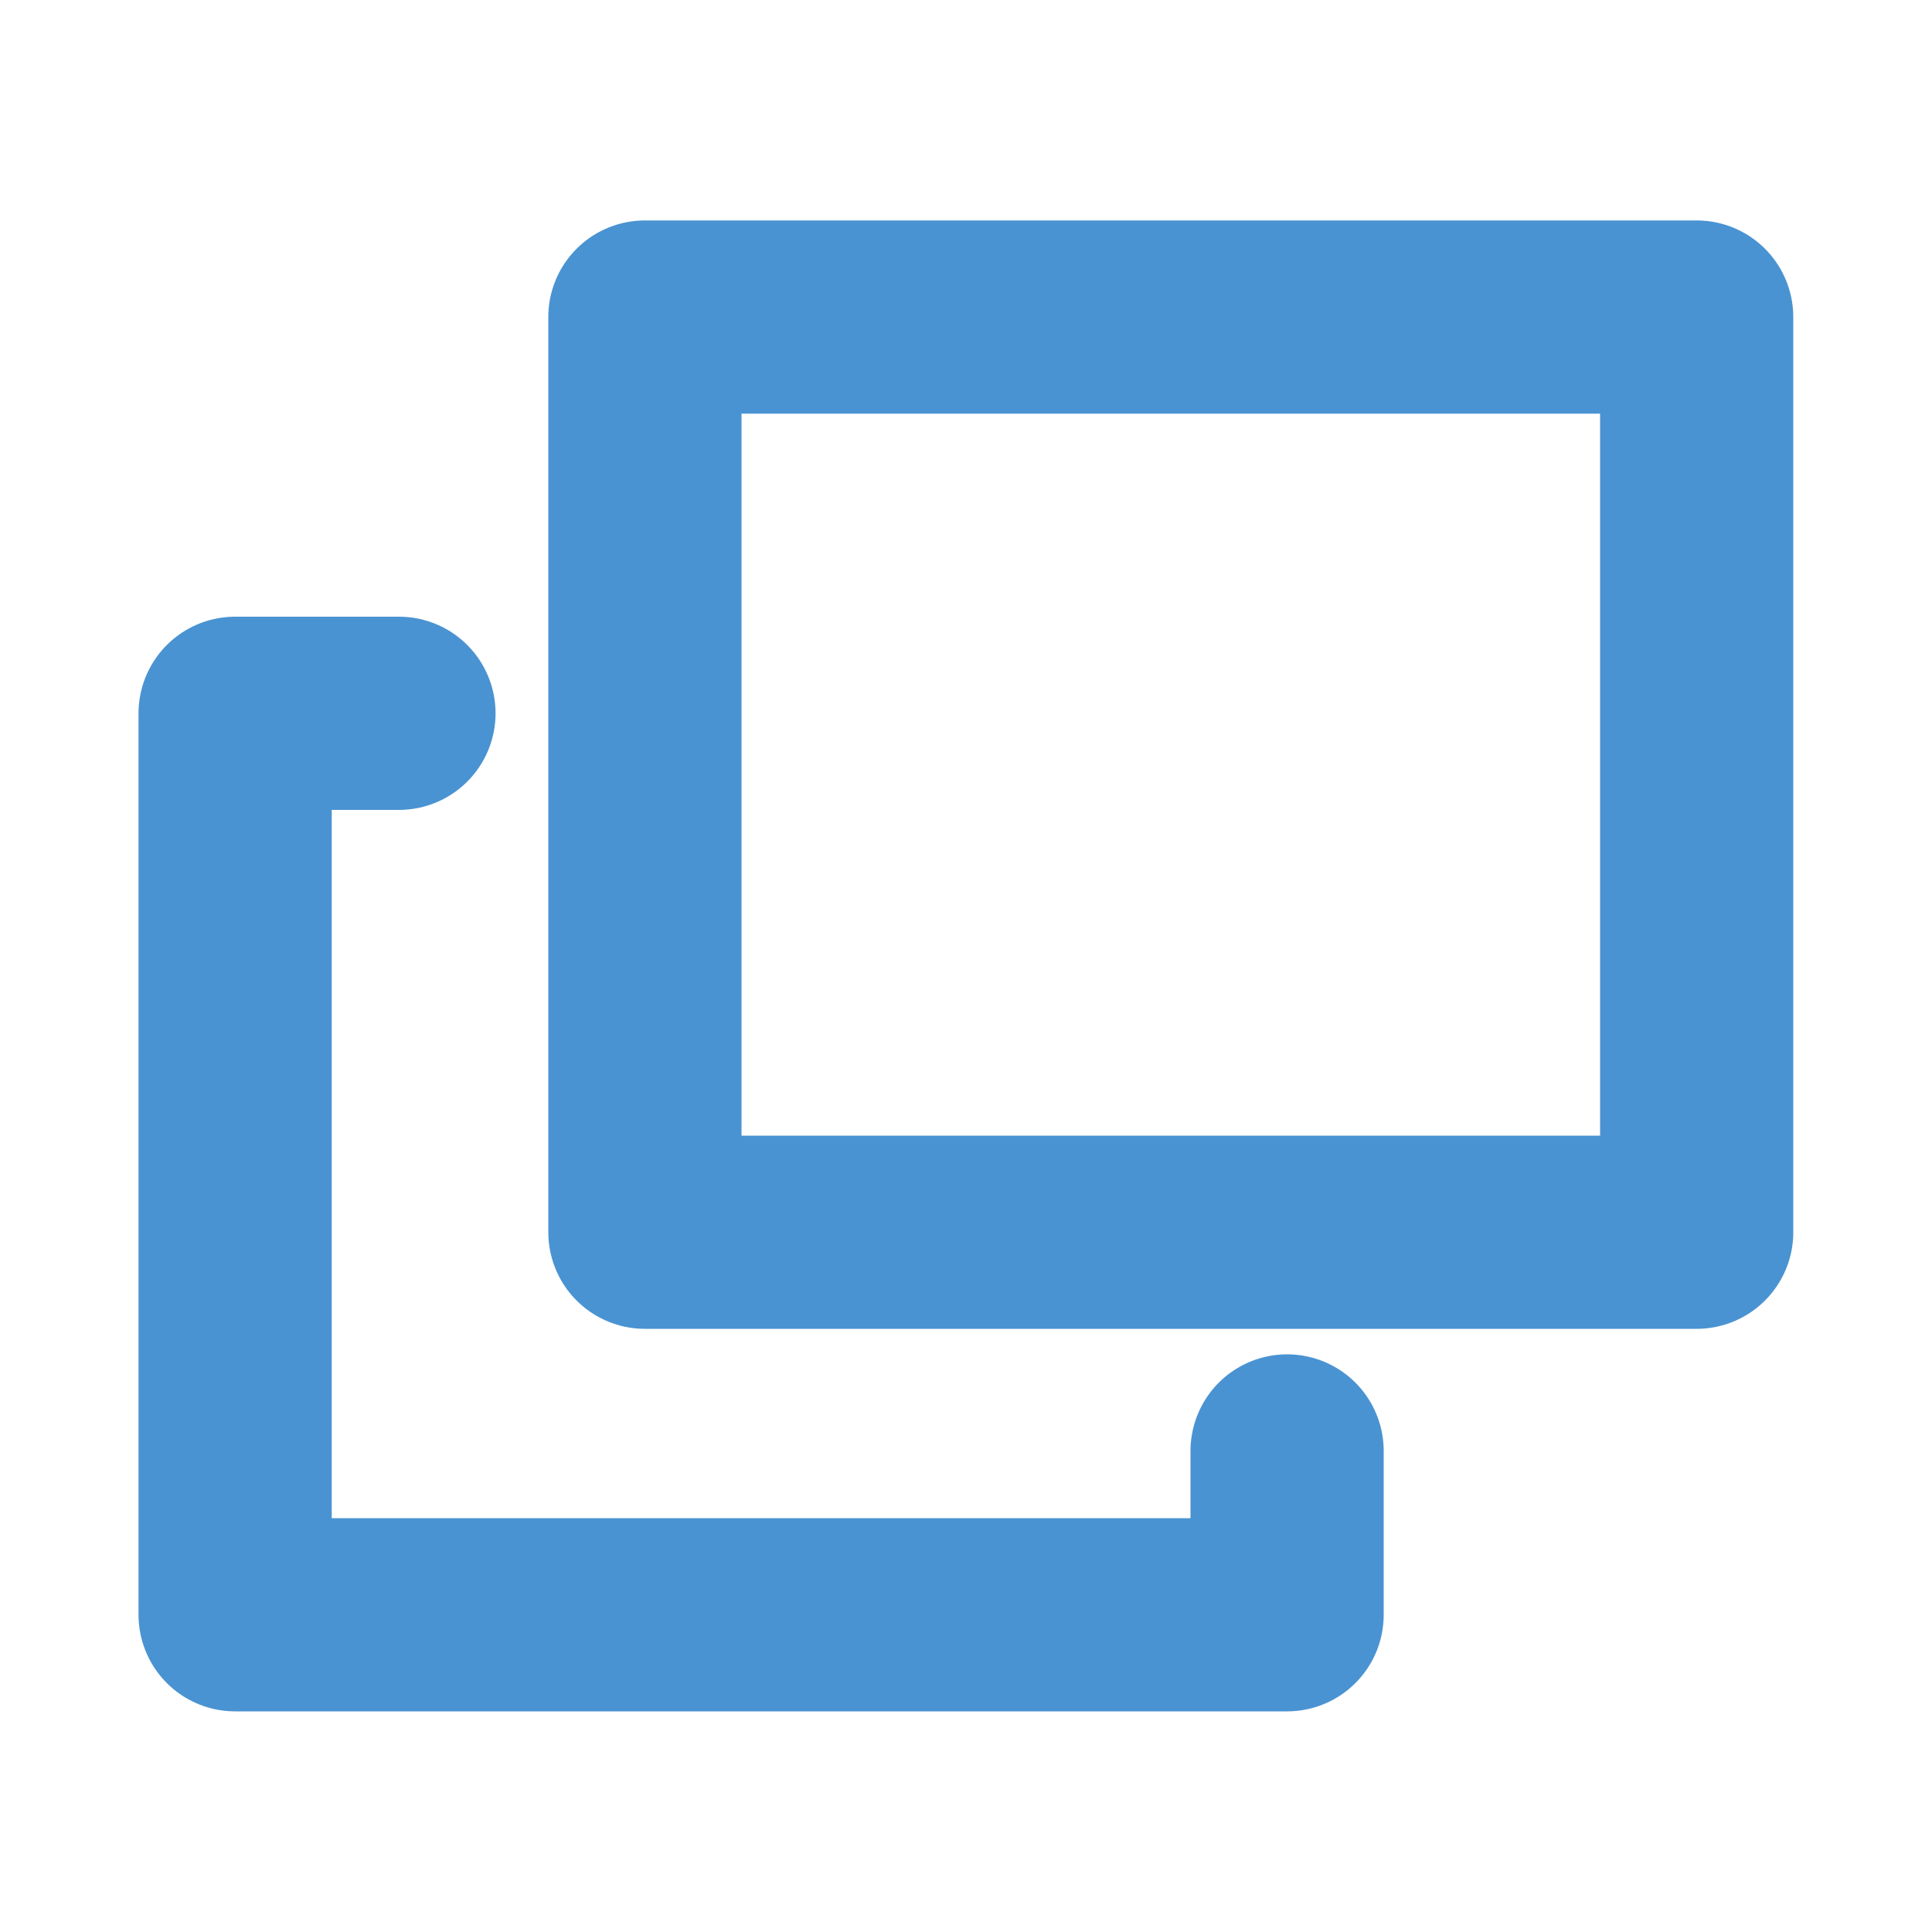
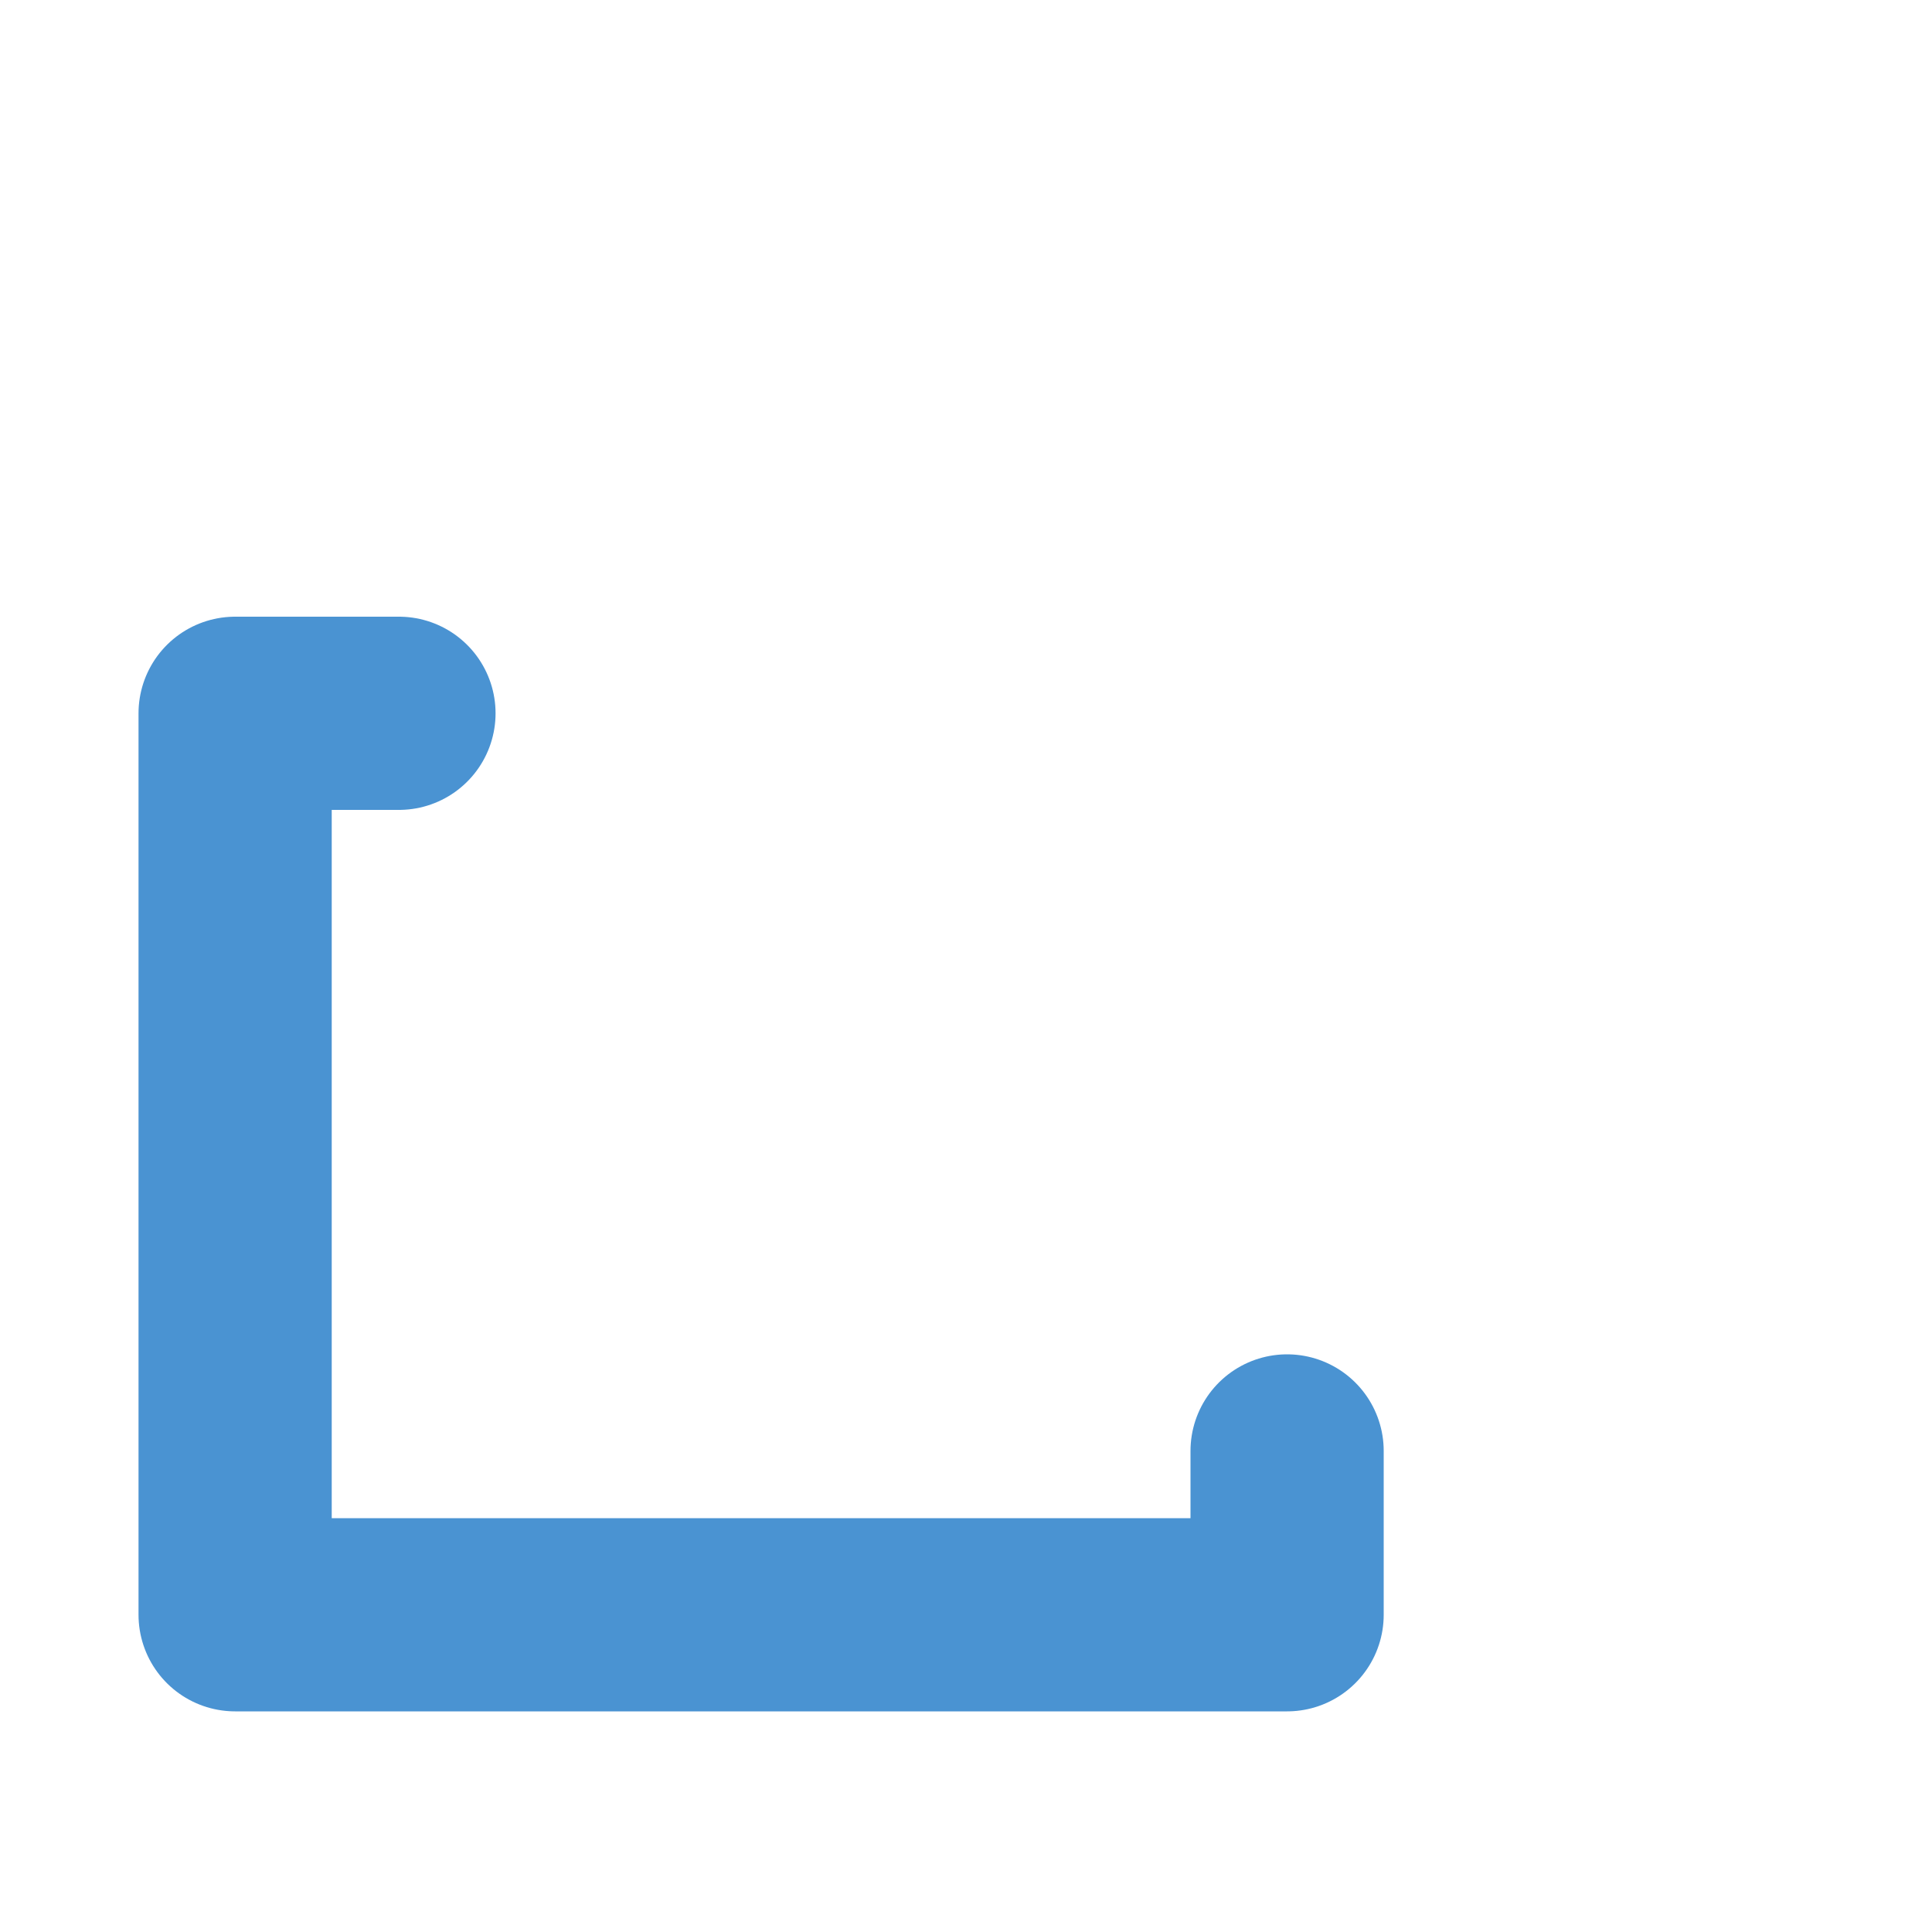
<svg xmlns="http://www.w3.org/2000/svg" version="1.1" id="レイヤー_1" x="0px" y="0px" width="10px" height="10px" viewBox="208.417 400.5 10 10" enable-background="new 208.417 400.5 10 10" xml:space="preserve">
-   <rect x="211.755" y="402.141" fill="none" stroke="#4A93D2" stroke-linecap="round" stroke-linejoin="round" stroke-miterlimit="10" width="5.444" height="4.737" />
  <g>
    <polyline fill="none" stroke="#4A93D2" stroke-linecap="round" stroke-linejoin="round" stroke-miterlimit="10" points="   215.079,408.01 215.079,408.858 209.634,408.858 209.634,404.192 210.482,404.192  " />
  </g>
</svg>